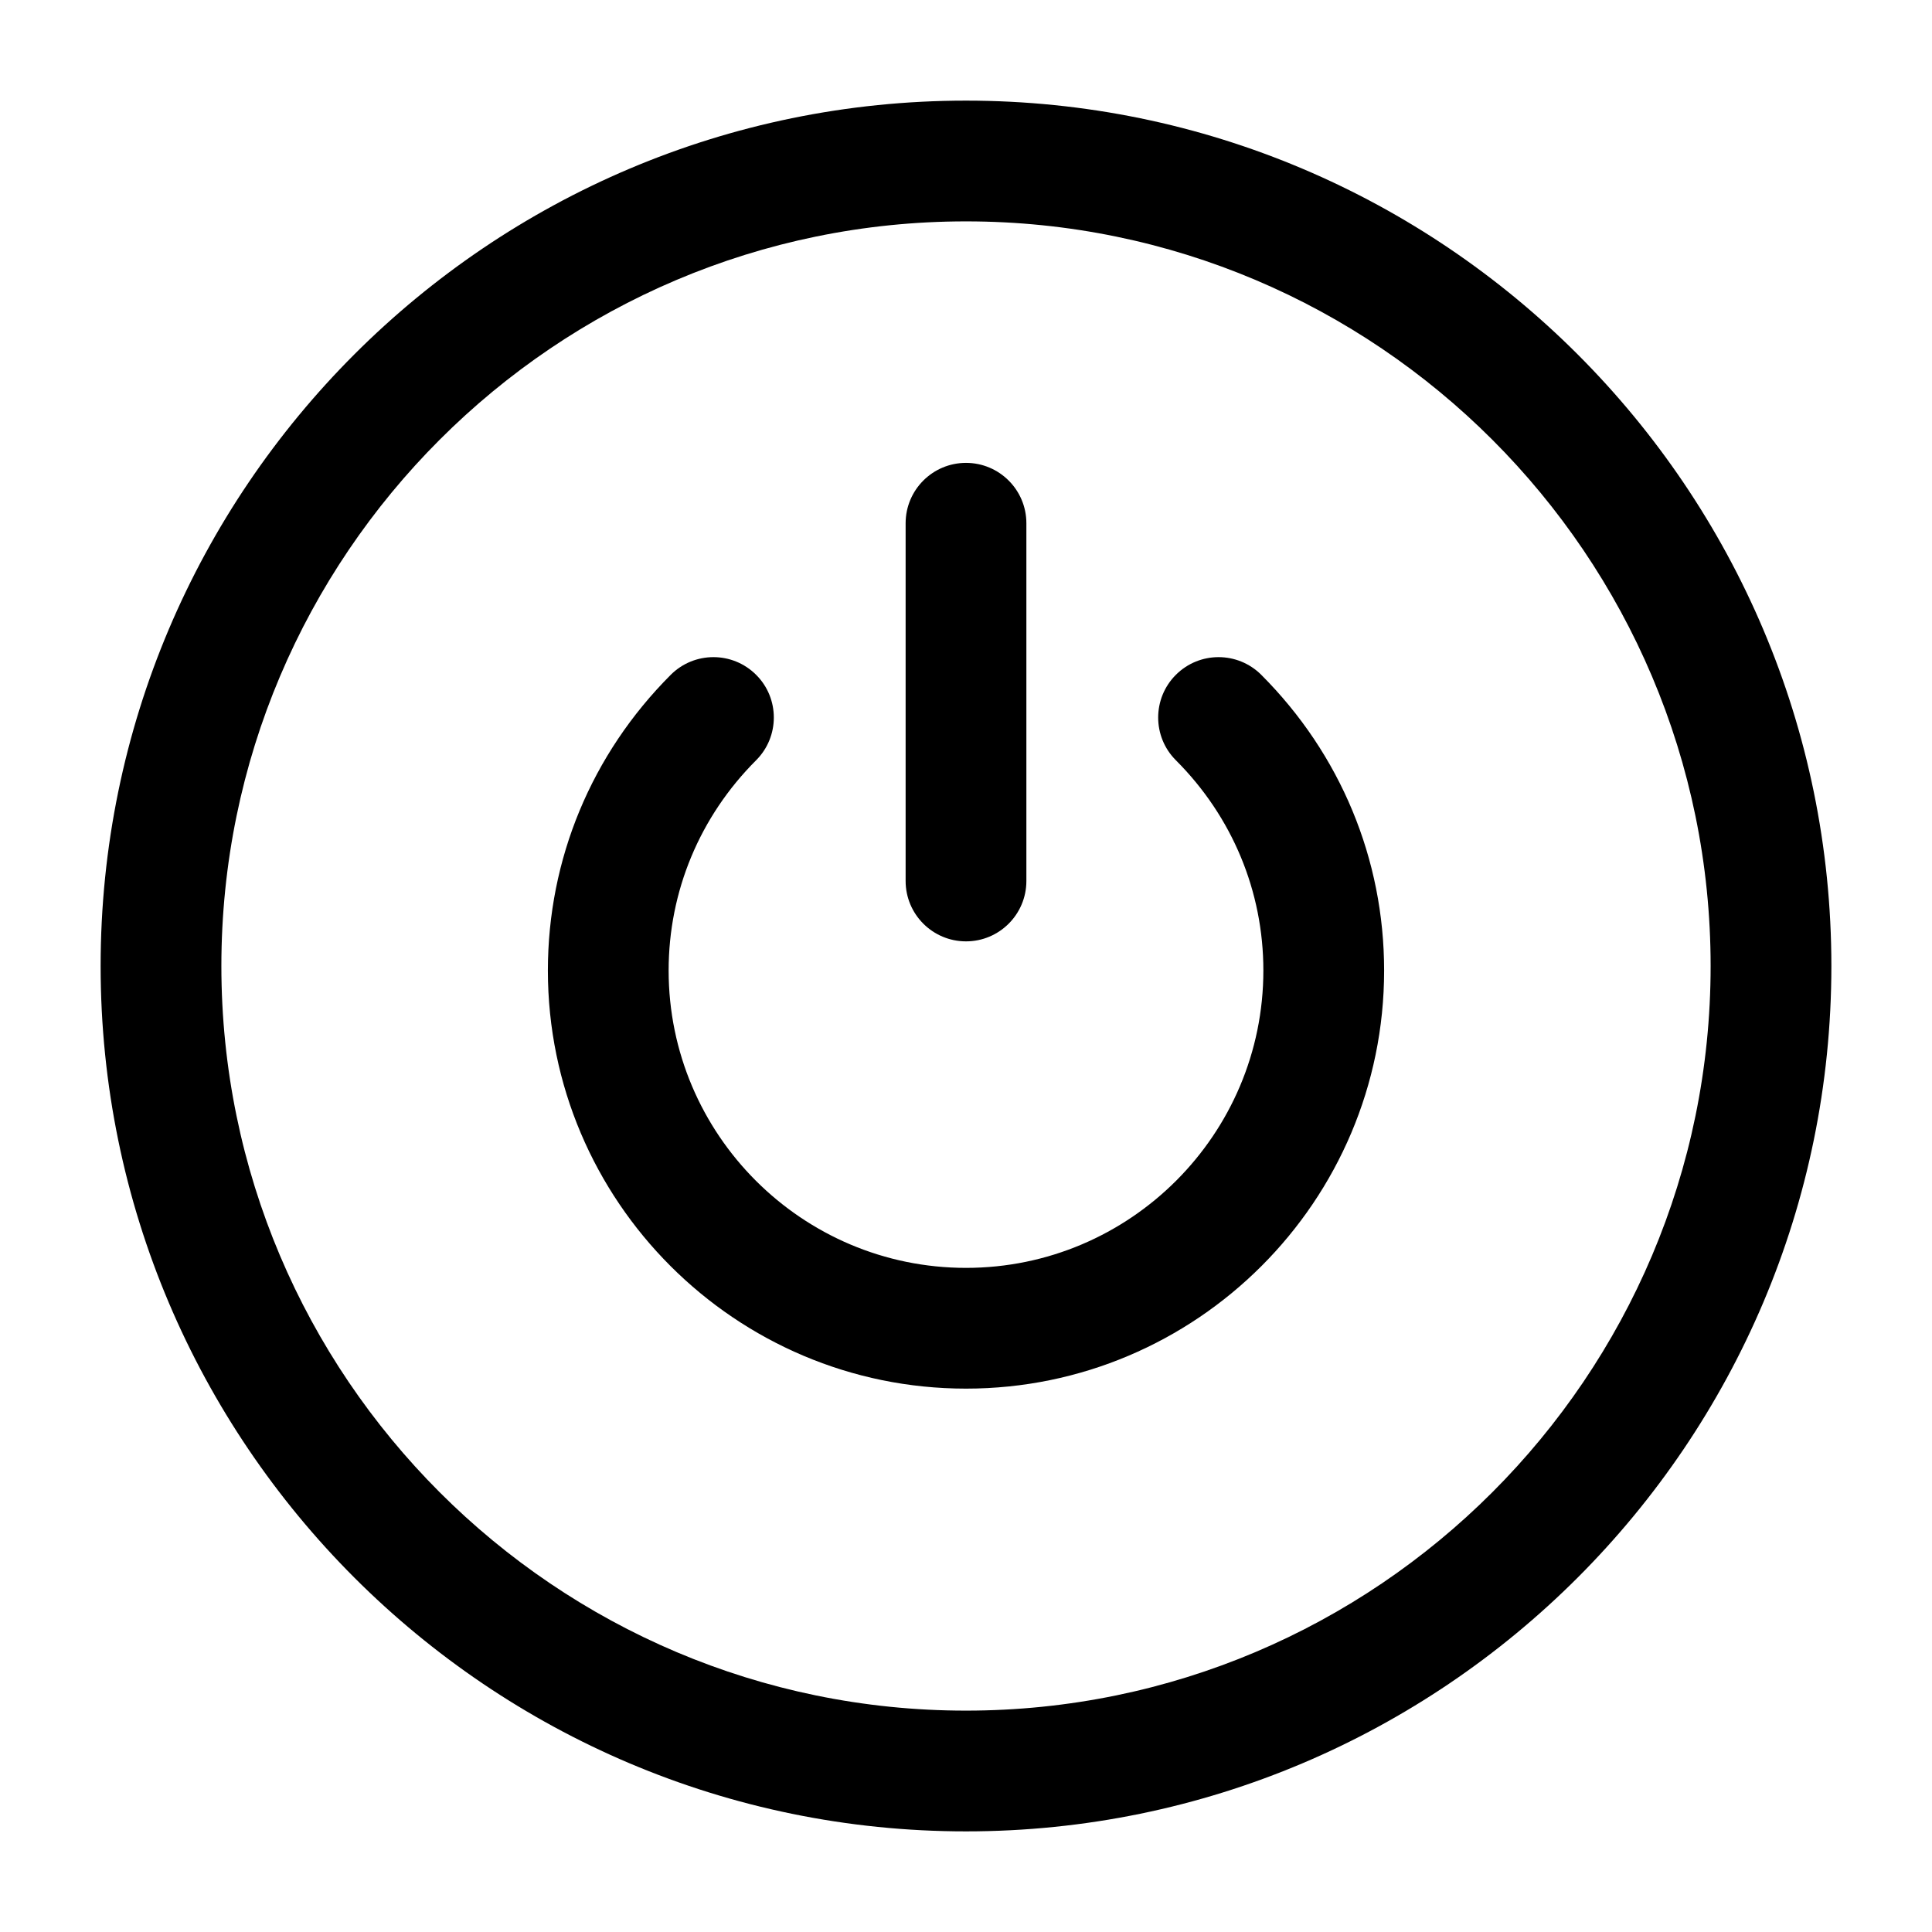
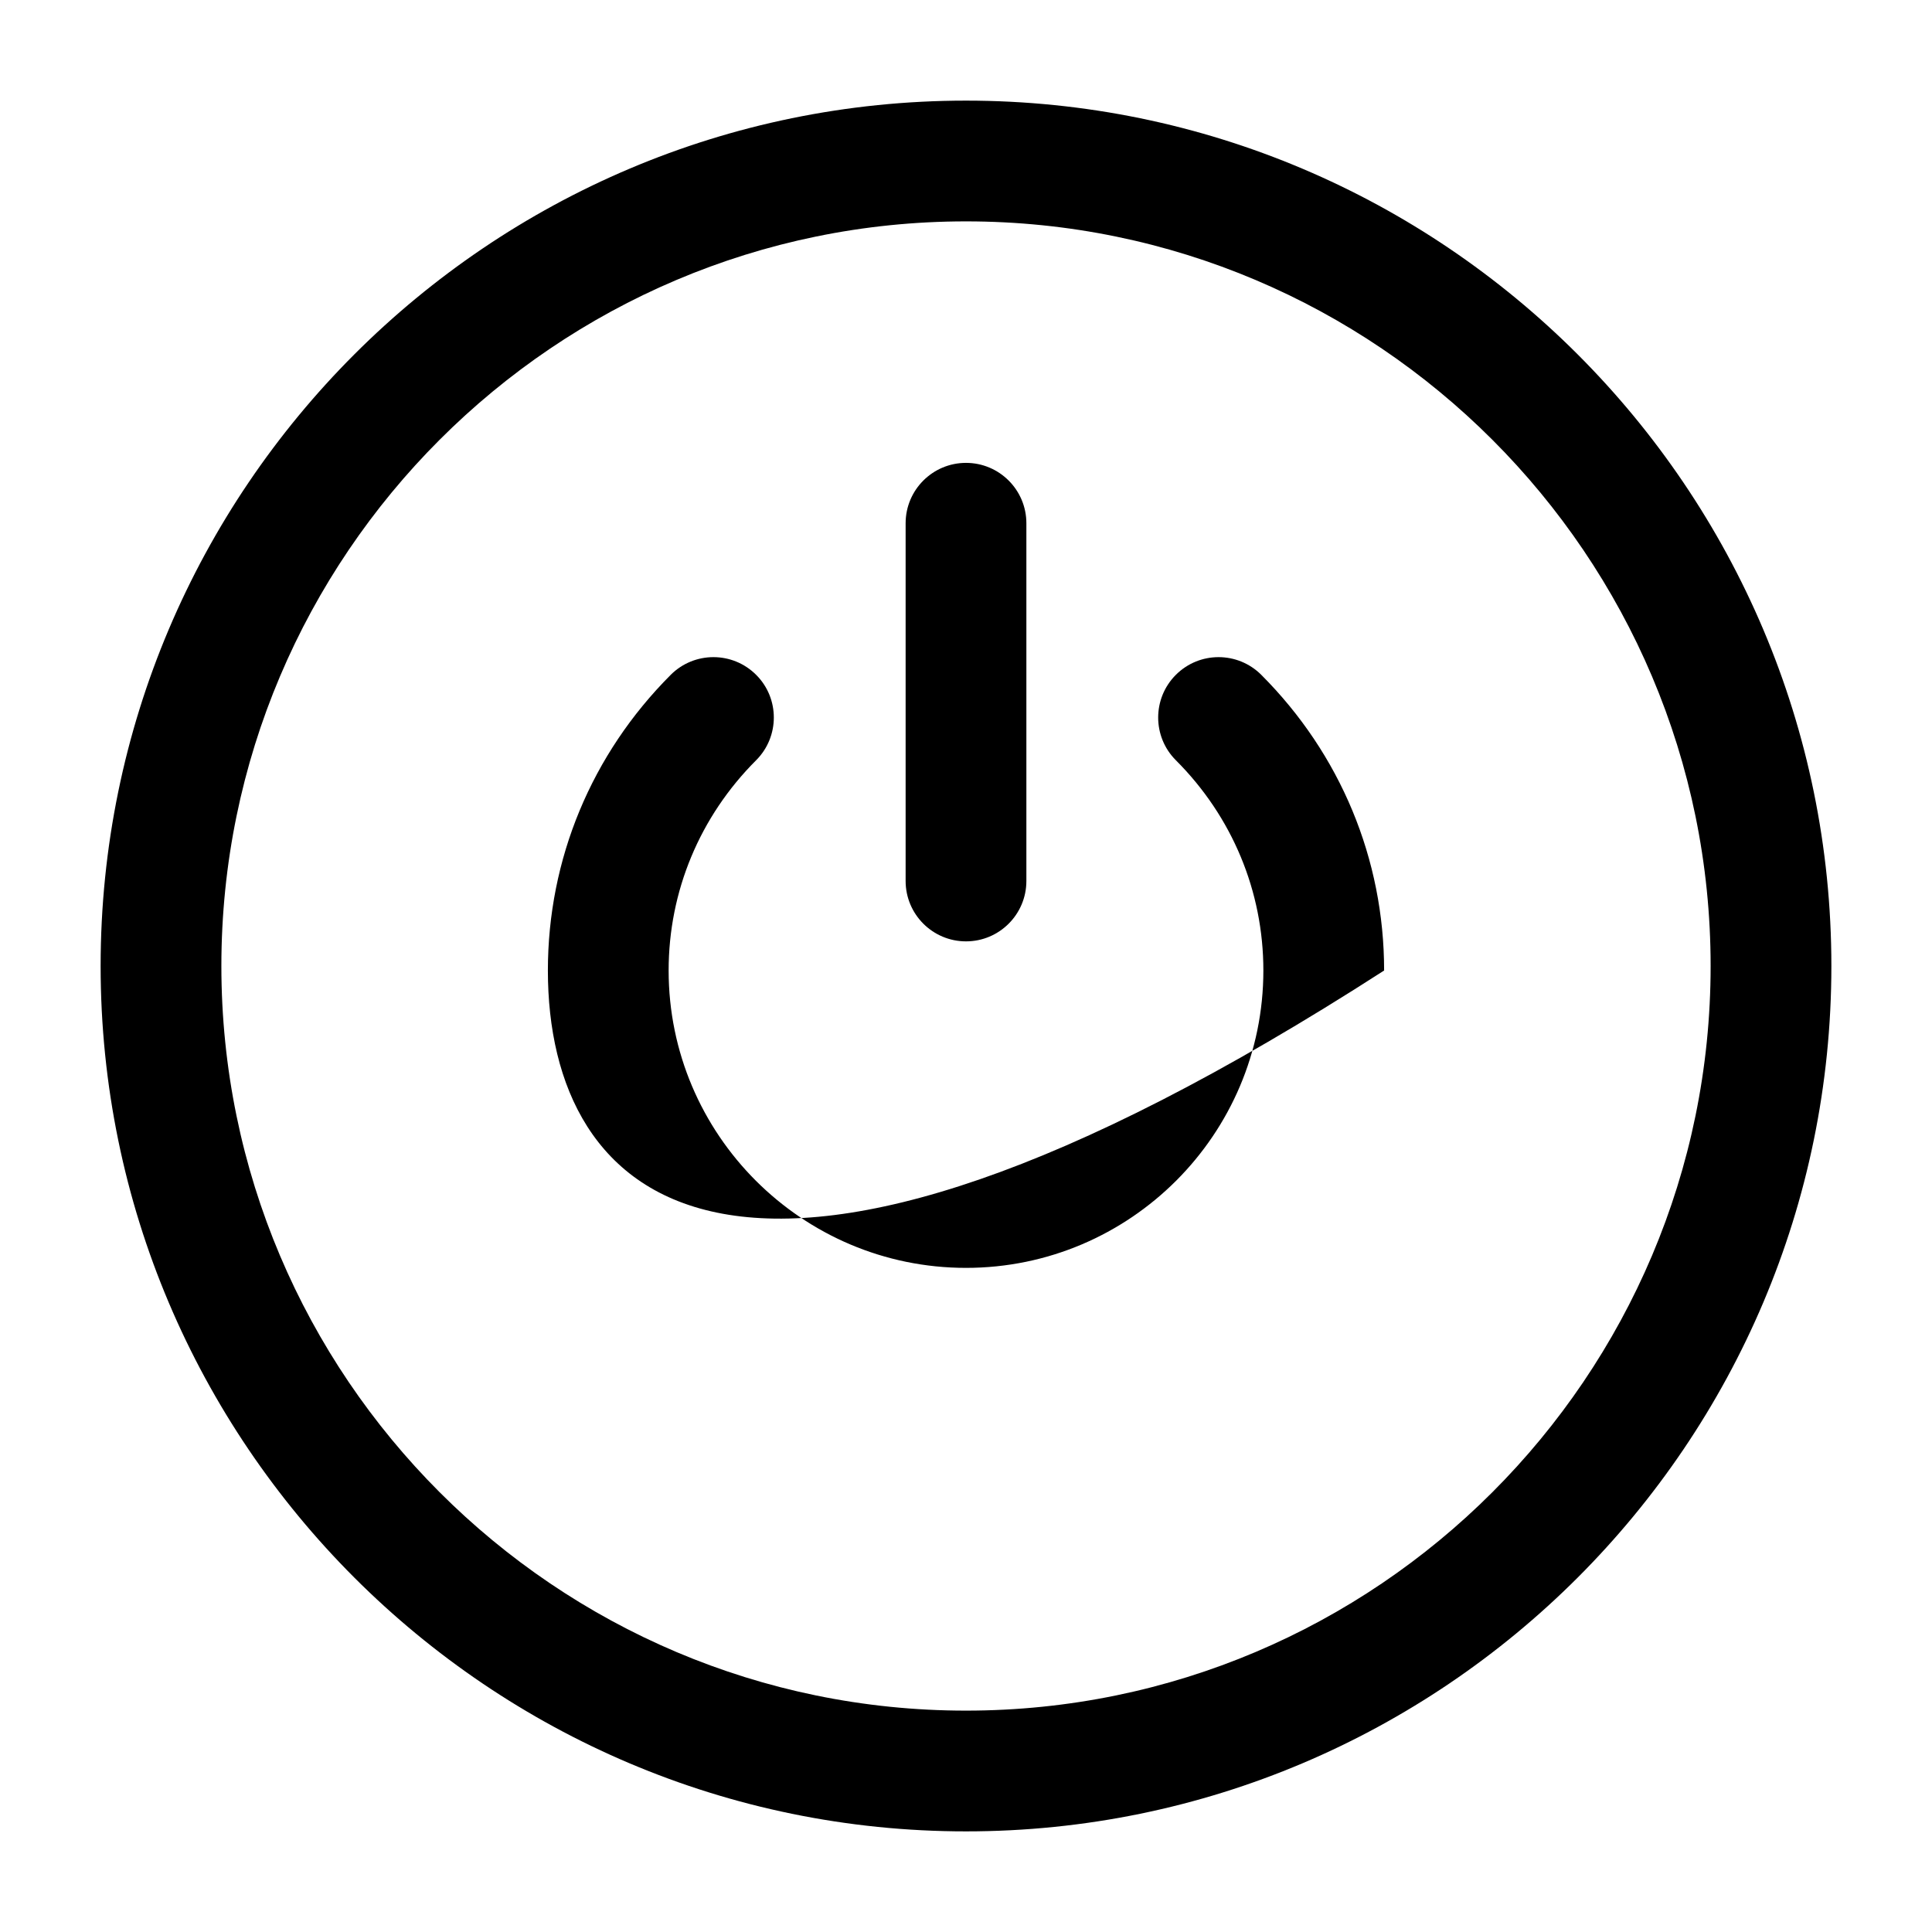
<svg xmlns="http://www.w3.org/2000/svg" width="24" height="24" viewBox="0 0 24 24" fill="none">
-   <path d="M12 1.25C6.072 1.25 1.25 6.072 1.25 12C1.25 17.928 6.072 22.75 12 22.75C17.928 22.75 22.75 17.928 22.75 12C22.75 6.072 17.928 1.25 12 1.25ZM12 21.25C6.899 21.25 2.75 17.101 2.75 12C2.75 6.899 6.899 2.75 12 2.75C17.101 2.75 21.25 6.899 21.25 12C21.25 17.101 17.101 21.25 12 21.25ZM11.25 10.944V6.5C11.25 6.086 11.586 5.75 12 5.75C12.414 5.75 12.75 6.086 12.75 6.5V10.944C12.75 11.358 12.414 11.694 12 11.694C11.586 11.694 11.25 11.358 11.25 10.944ZM15.668 8.383C16.652 9.368 17.194 10.672 17.194 12.056C17.194 14.92 14.864 17.25 12 17.25C9.136 17.25 6.806 14.92 6.806 12.056C6.806 10.672 7.348 9.368 8.332 8.383C8.624 8.091 9.099 8.089 9.393 8.383C9.686 8.675 9.686 9.151 9.393 9.444C8.692 10.145 8.306 11.073 8.306 12.056C8.306 14.093 9.963 15.75 12 15.75C14.037 15.75 15.694 14.093 15.694 12.056C15.694 11.073 15.308 10.145 14.607 9.444C14.314 9.151 14.314 8.676 14.607 8.383C14.901 8.089 15.376 8.091 15.668 8.383Z" fill="black" />
+   <path d="M12 1.25C6.072 1.25 1.25 6.072 1.25 12C1.25 17.928 6.072 22.75 12 22.75C17.928 22.75 22.75 17.928 22.75 12C22.75 6.072 17.928 1.25 12 1.25ZM12 21.25C6.899 21.25 2.75 17.101 2.75 12C2.75 6.899 6.899 2.75 12 2.75C17.101 2.75 21.25 6.899 21.25 12C21.25 17.101 17.101 21.25 12 21.25ZM11.25 10.944V6.5C11.25 6.086 11.586 5.75 12 5.75C12.414 5.75 12.75 6.086 12.75 6.5V10.944C12.75 11.358 12.414 11.694 12 11.694C11.586 11.694 11.25 11.358 11.25 10.944ZM15.668 8.383C16.652 9.368 17.194 10.672 17.194 12.056C9.136 17.25 6.806 14.92 6.806 12.056C6.806 10.672 7.348 9.368 8.332 8.383C8.624 8.091 9.099 8.089 9.393 8.383C9.686 8.675 9.686 9.151 9.393 9.444C8.692 10.145 8.306 11.073 8.306 12.056C8.306 14.093 9.963 15.75 12 15.75C14.037 15.75 15.694 14.093 15.694 12.056C15.694 11.073 15.308 10.145 14.607 9.444C14.314 9.151 14.314 8.676 14.607 8.383C14.901 8.089 15.376 8.091 15.668 8.383Z" fill="black" />
</svg>